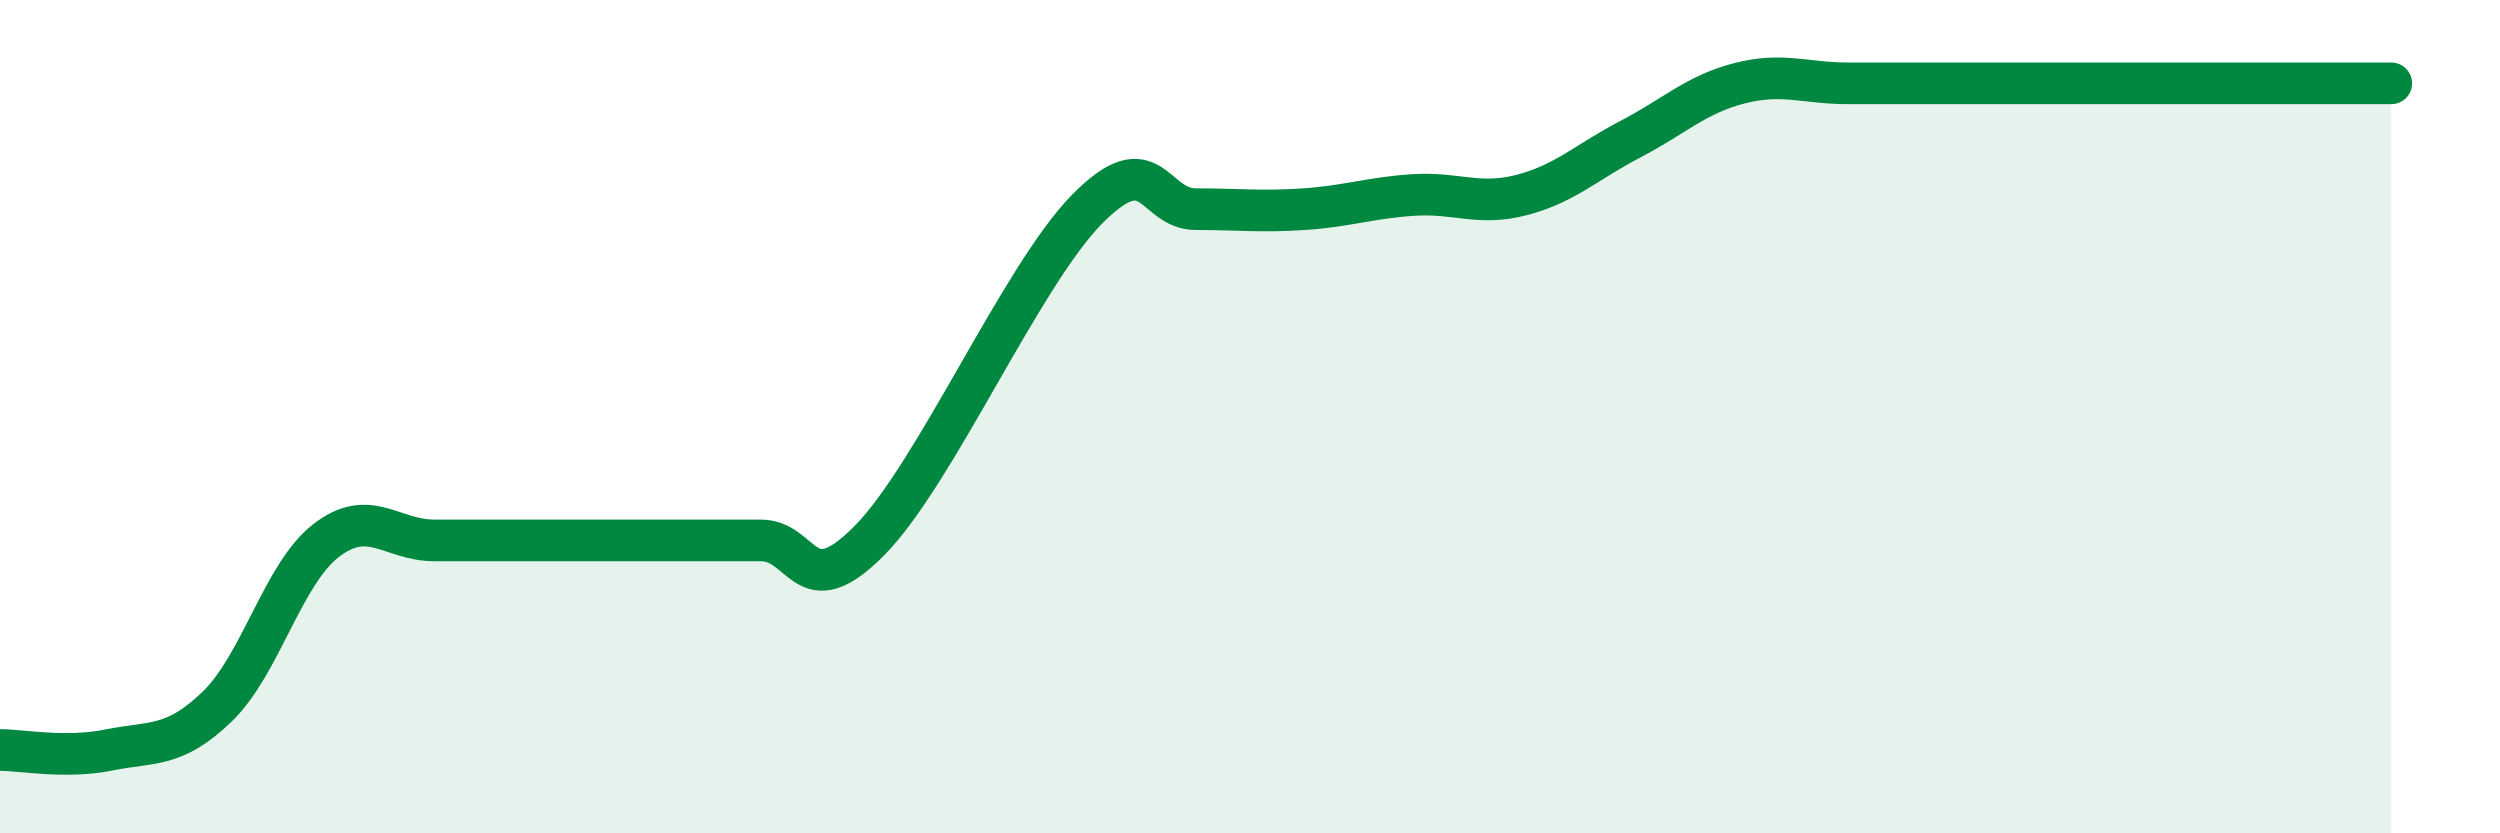
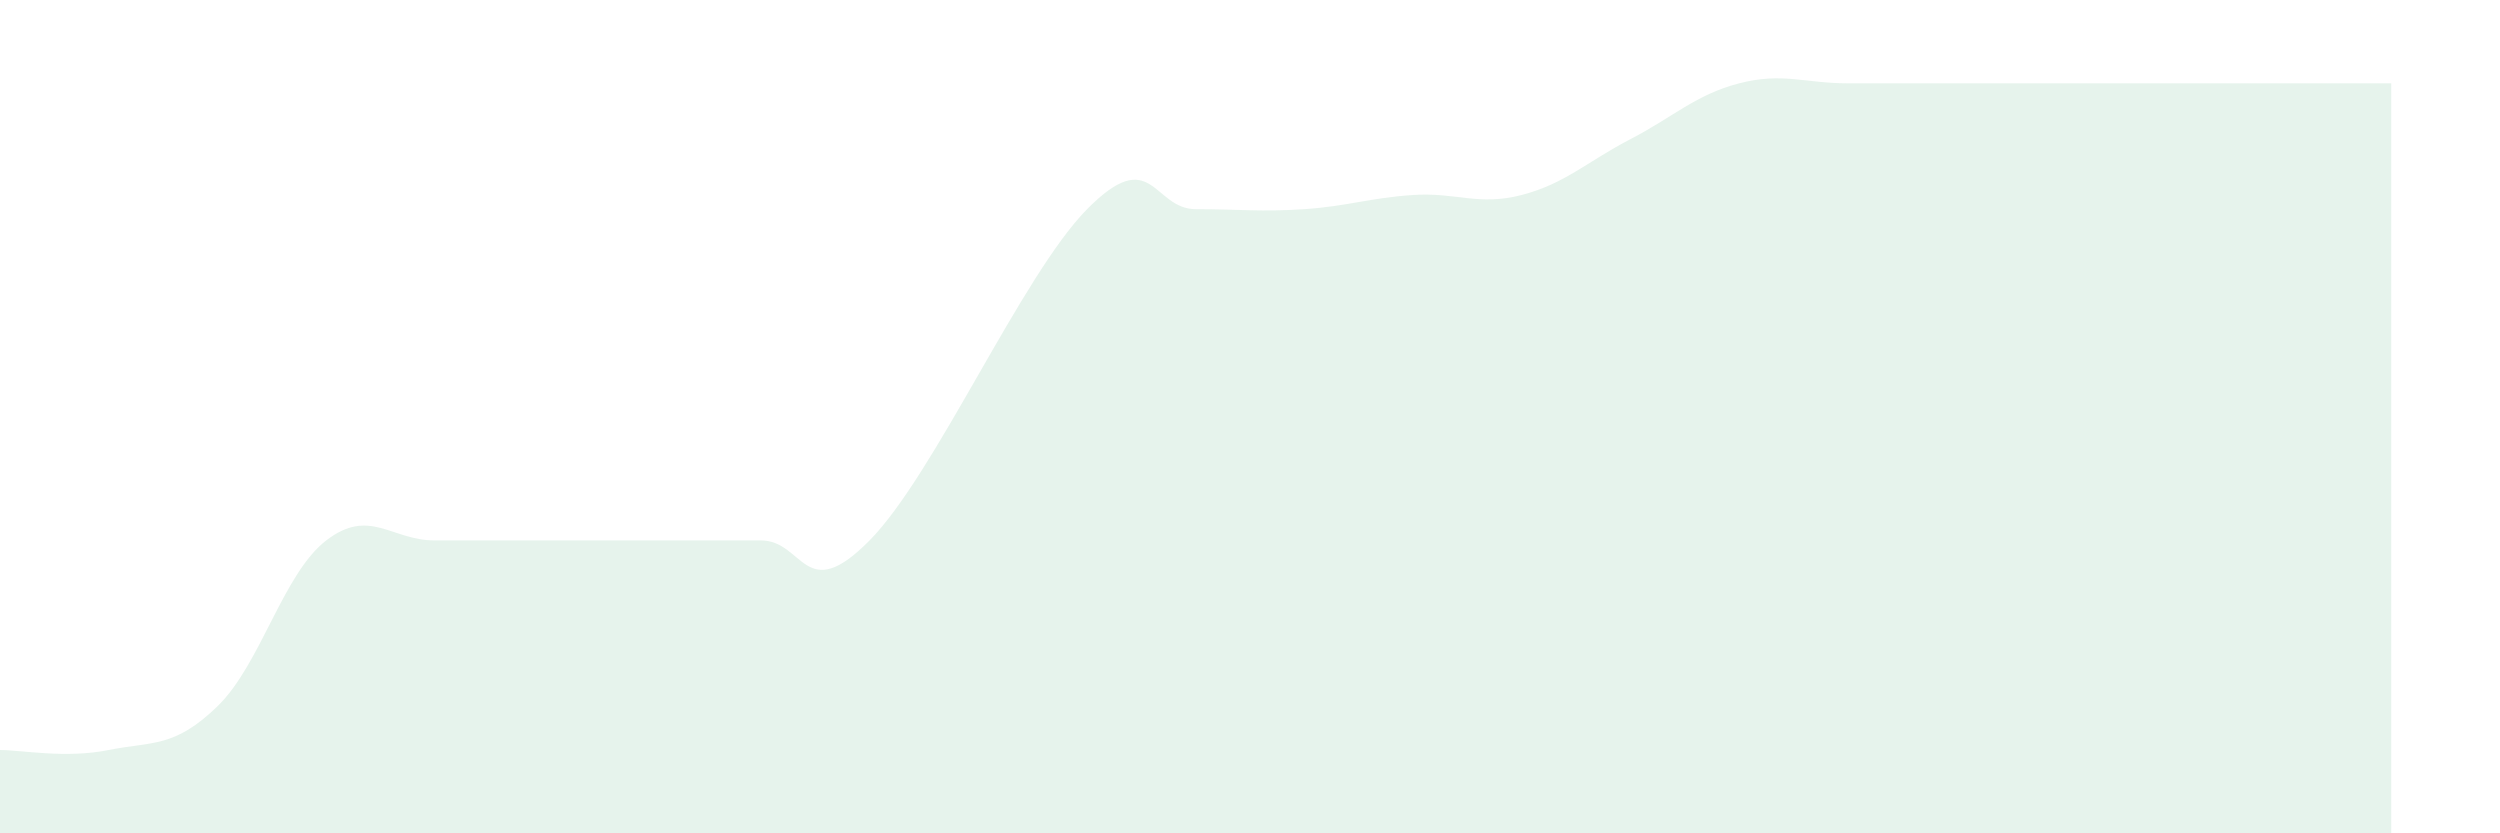
<svg xmlns="http://www.w3.org/2000/svg" width="60" height="20" viewBox="0 0 60 20">
  <path d="M 0,18 C 0.52,18 1.57,18.21 2.61,18 C 3.65,17.79 4.18,17.96 5.22,16.95 C 6.26,15.94 6.79,13.77 7.83,12.97 C 8.87,12.17 9.39,12.97 10.43,12.97 C 11.47,12.97 12,12.97 13.04,12.97 C 14.08,12.97 14.61,12.97 15.65,12.97 C 16.69,12.97 17.22,12.97 18.26,12.97 C 19.3,12.97 19.3,14.56 20.87,12.97 C 22.44,11.38 24.52,6.61 26.09,5.02 C 27.66,3.43 27.66,5.02 28.7,5.02 C 29.74,5.02 30.26,5.09 31.3,5.02 C 32.34,4.95 32.87,4.75 33.91,4.68 C 34.95,4.61 35.48,4.95 36.52,4.68 C 37.56,4.41 38.09,3.88 39.13,3.34 C 40.17,2.8 40.7,2.27 41.74,2 C 42.78,1.73 43.31,2 44.35,2 C 45.39,2 45.92,2 46.96,2 C 48,2 48.53,2 49.57,2 C 50.61,2 51.13,2 52.17,2 C 53.21,2 53.74,2 54.78,2 C 55.82,2 56.87,2 57.39,2L57.39 20L0 20Z" fill="#008740" opacity="0.1" stroke-linecap="round" stroke-linejoin="round" />
-   <path d="M 0,18 C 0.52,18 1.57,18.21 2.61,18 C 3.65,17.79 4.18,17.96 5.22,16.95 C 6.26,15.94 6.79,13.77 7.83,12.97 C 8.87,12.17 9.39,12.97 10.43,12.97 C 11.47,12.97 12,12.97 13.04,12.97 C 14.08,12.97 14.61,12.97 15.65,12.97 C 16.69,12.97 17.22,12.97 18.26,12.97 C 19.3,12.97 19.3,14.56 20.87,12.97 C 22.44,11.38 24.52,6.61 26.09,5.02 C 27.66,3.43 27.66,5.02 28.7,5.02 C 29.74,5.02 30.26,5.09 31.3,5.02 C 32.34,4.95 32.87,4.75 33.91,4.68 C 34.95,4.61 35.48,4.95 36.52,4.68 C 37.56,4.41 38.09,3.88 39.13,3.34 C 40.17,2.8 40.7,2.27 41.74,2 C 42.78,1.73 43.31,2 44.35,2 C 45.39,2 45.92,2 46.96,2 C 48,2 48.53,2 49.57,2 C 50.61,2 51.13,2 52.17,2 C 53.21,2 53.74,2 54.78,2 C 55.82,2 56.87,2 57.39,2" stroke="#008740" stroke-width="1" fill="none" stroke-linecap="round" stroke-linejoin="round" />
</svg>